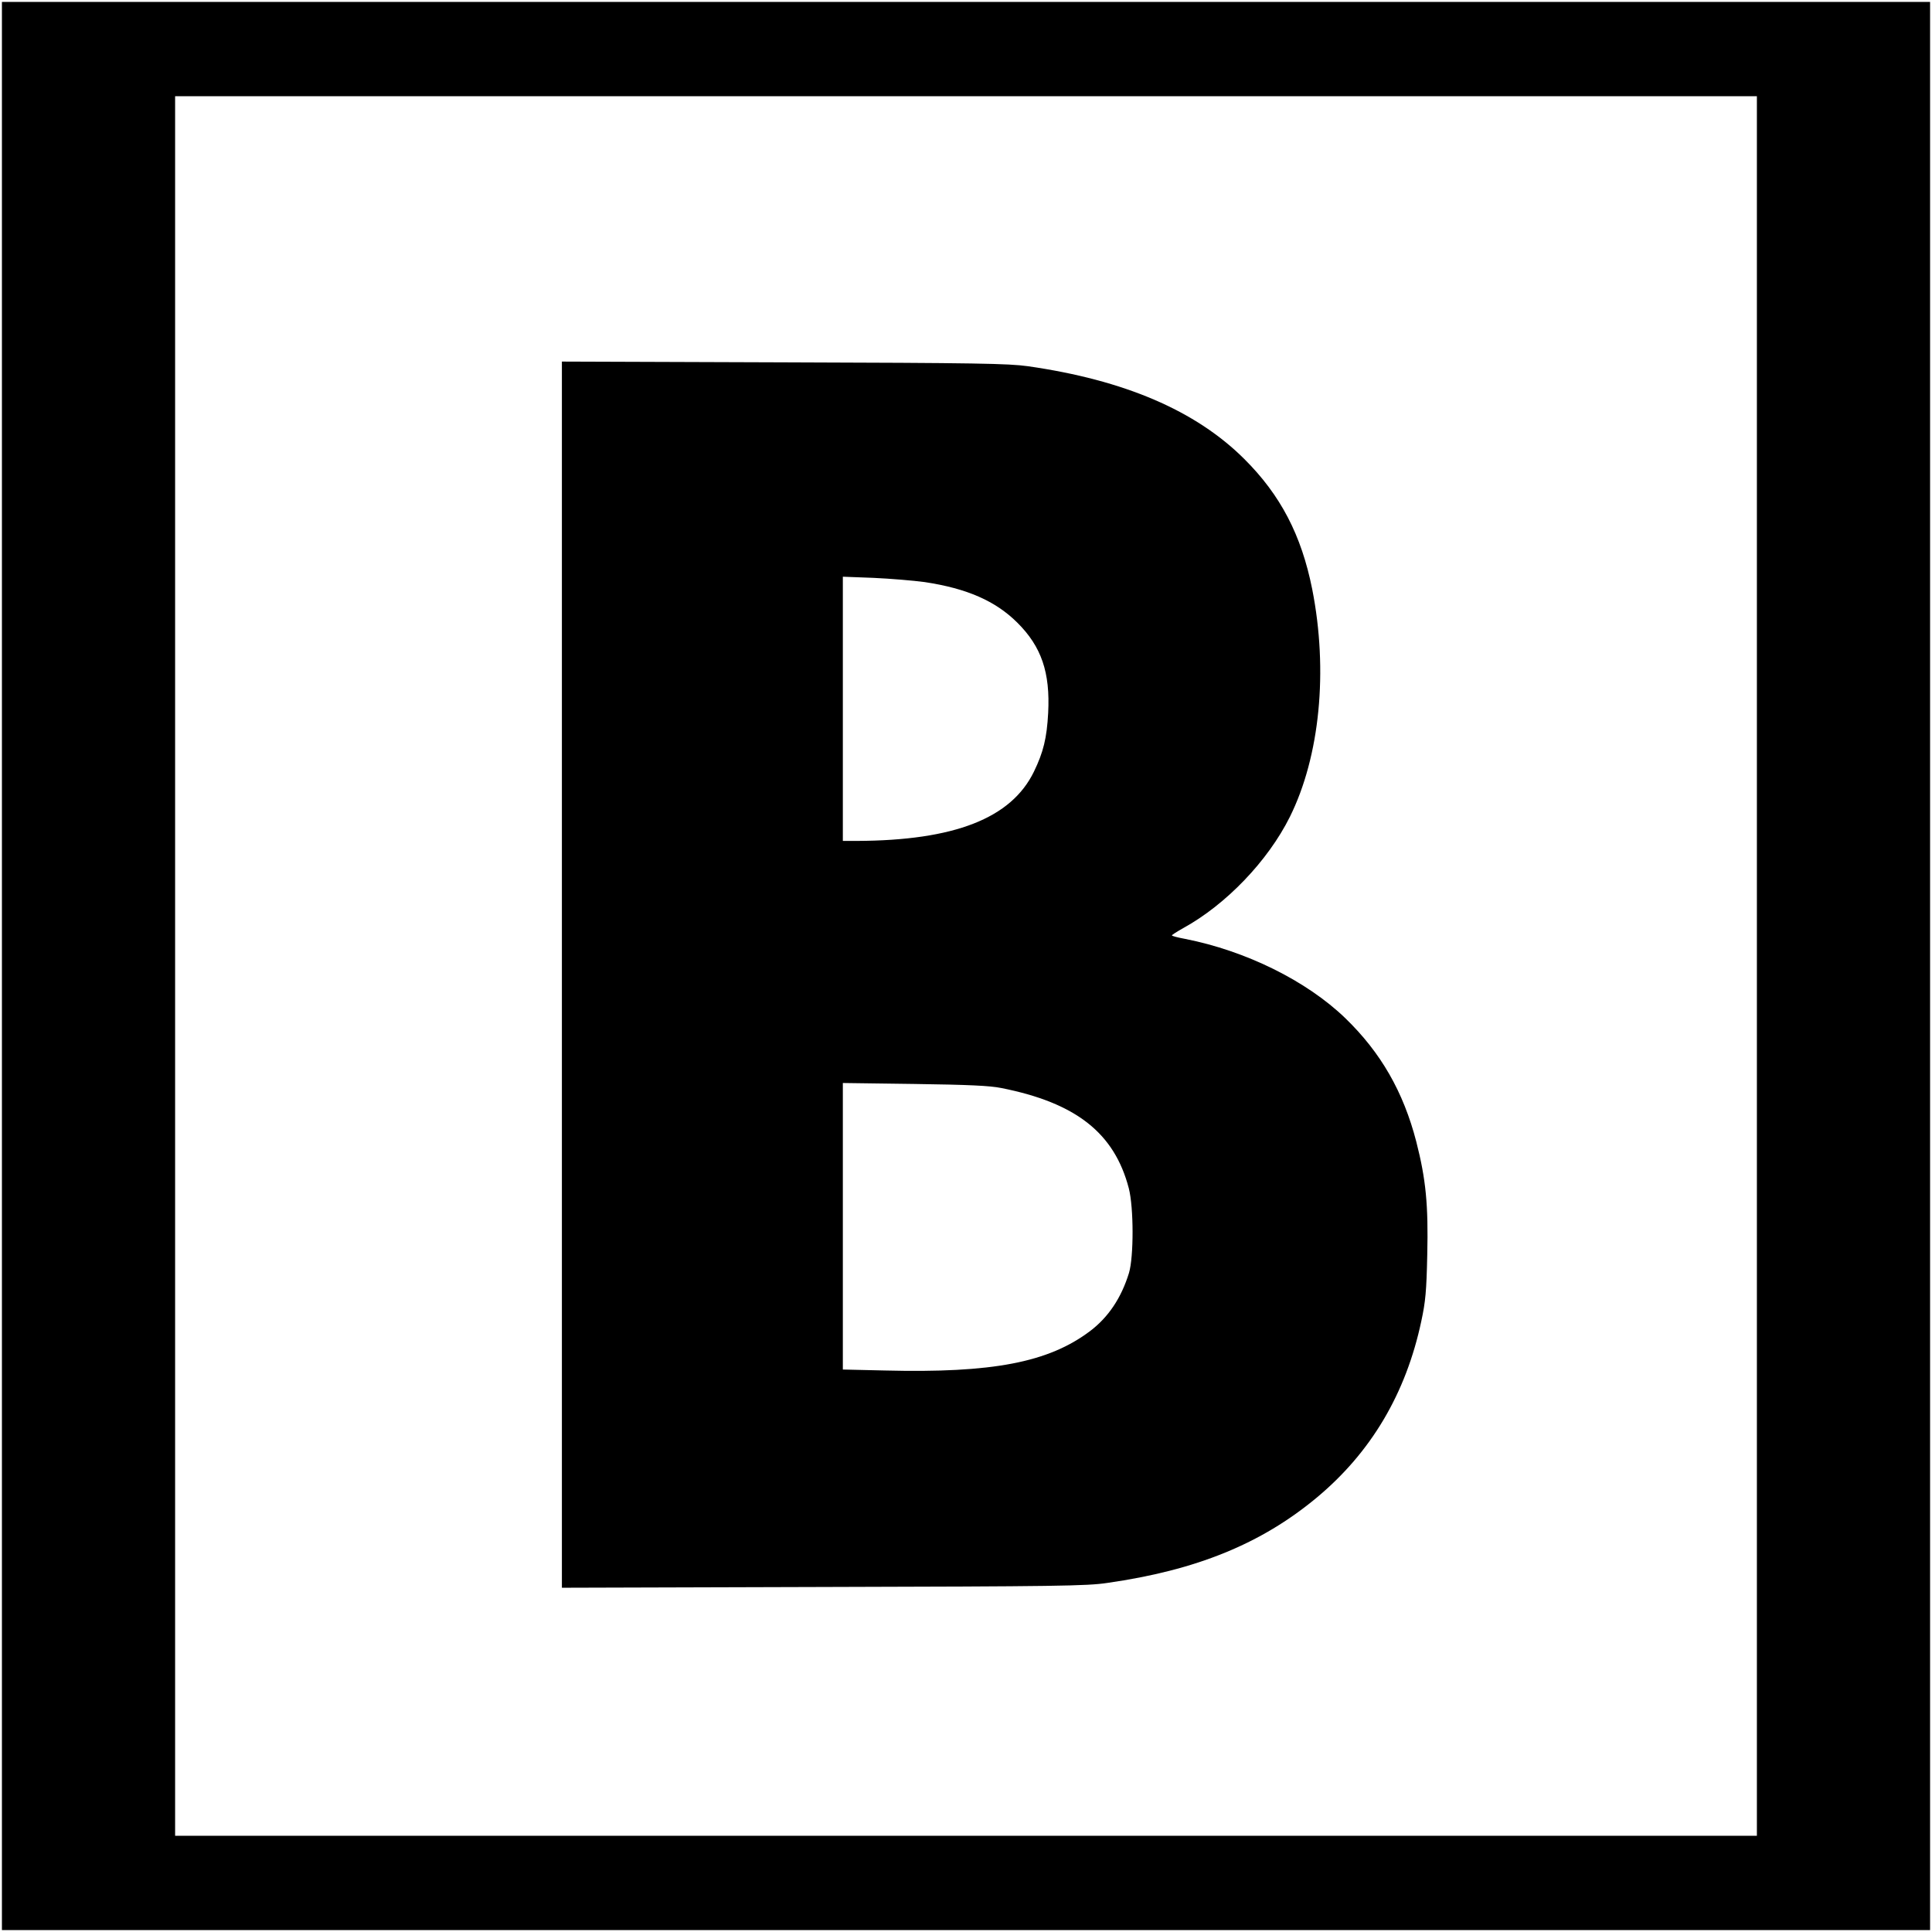
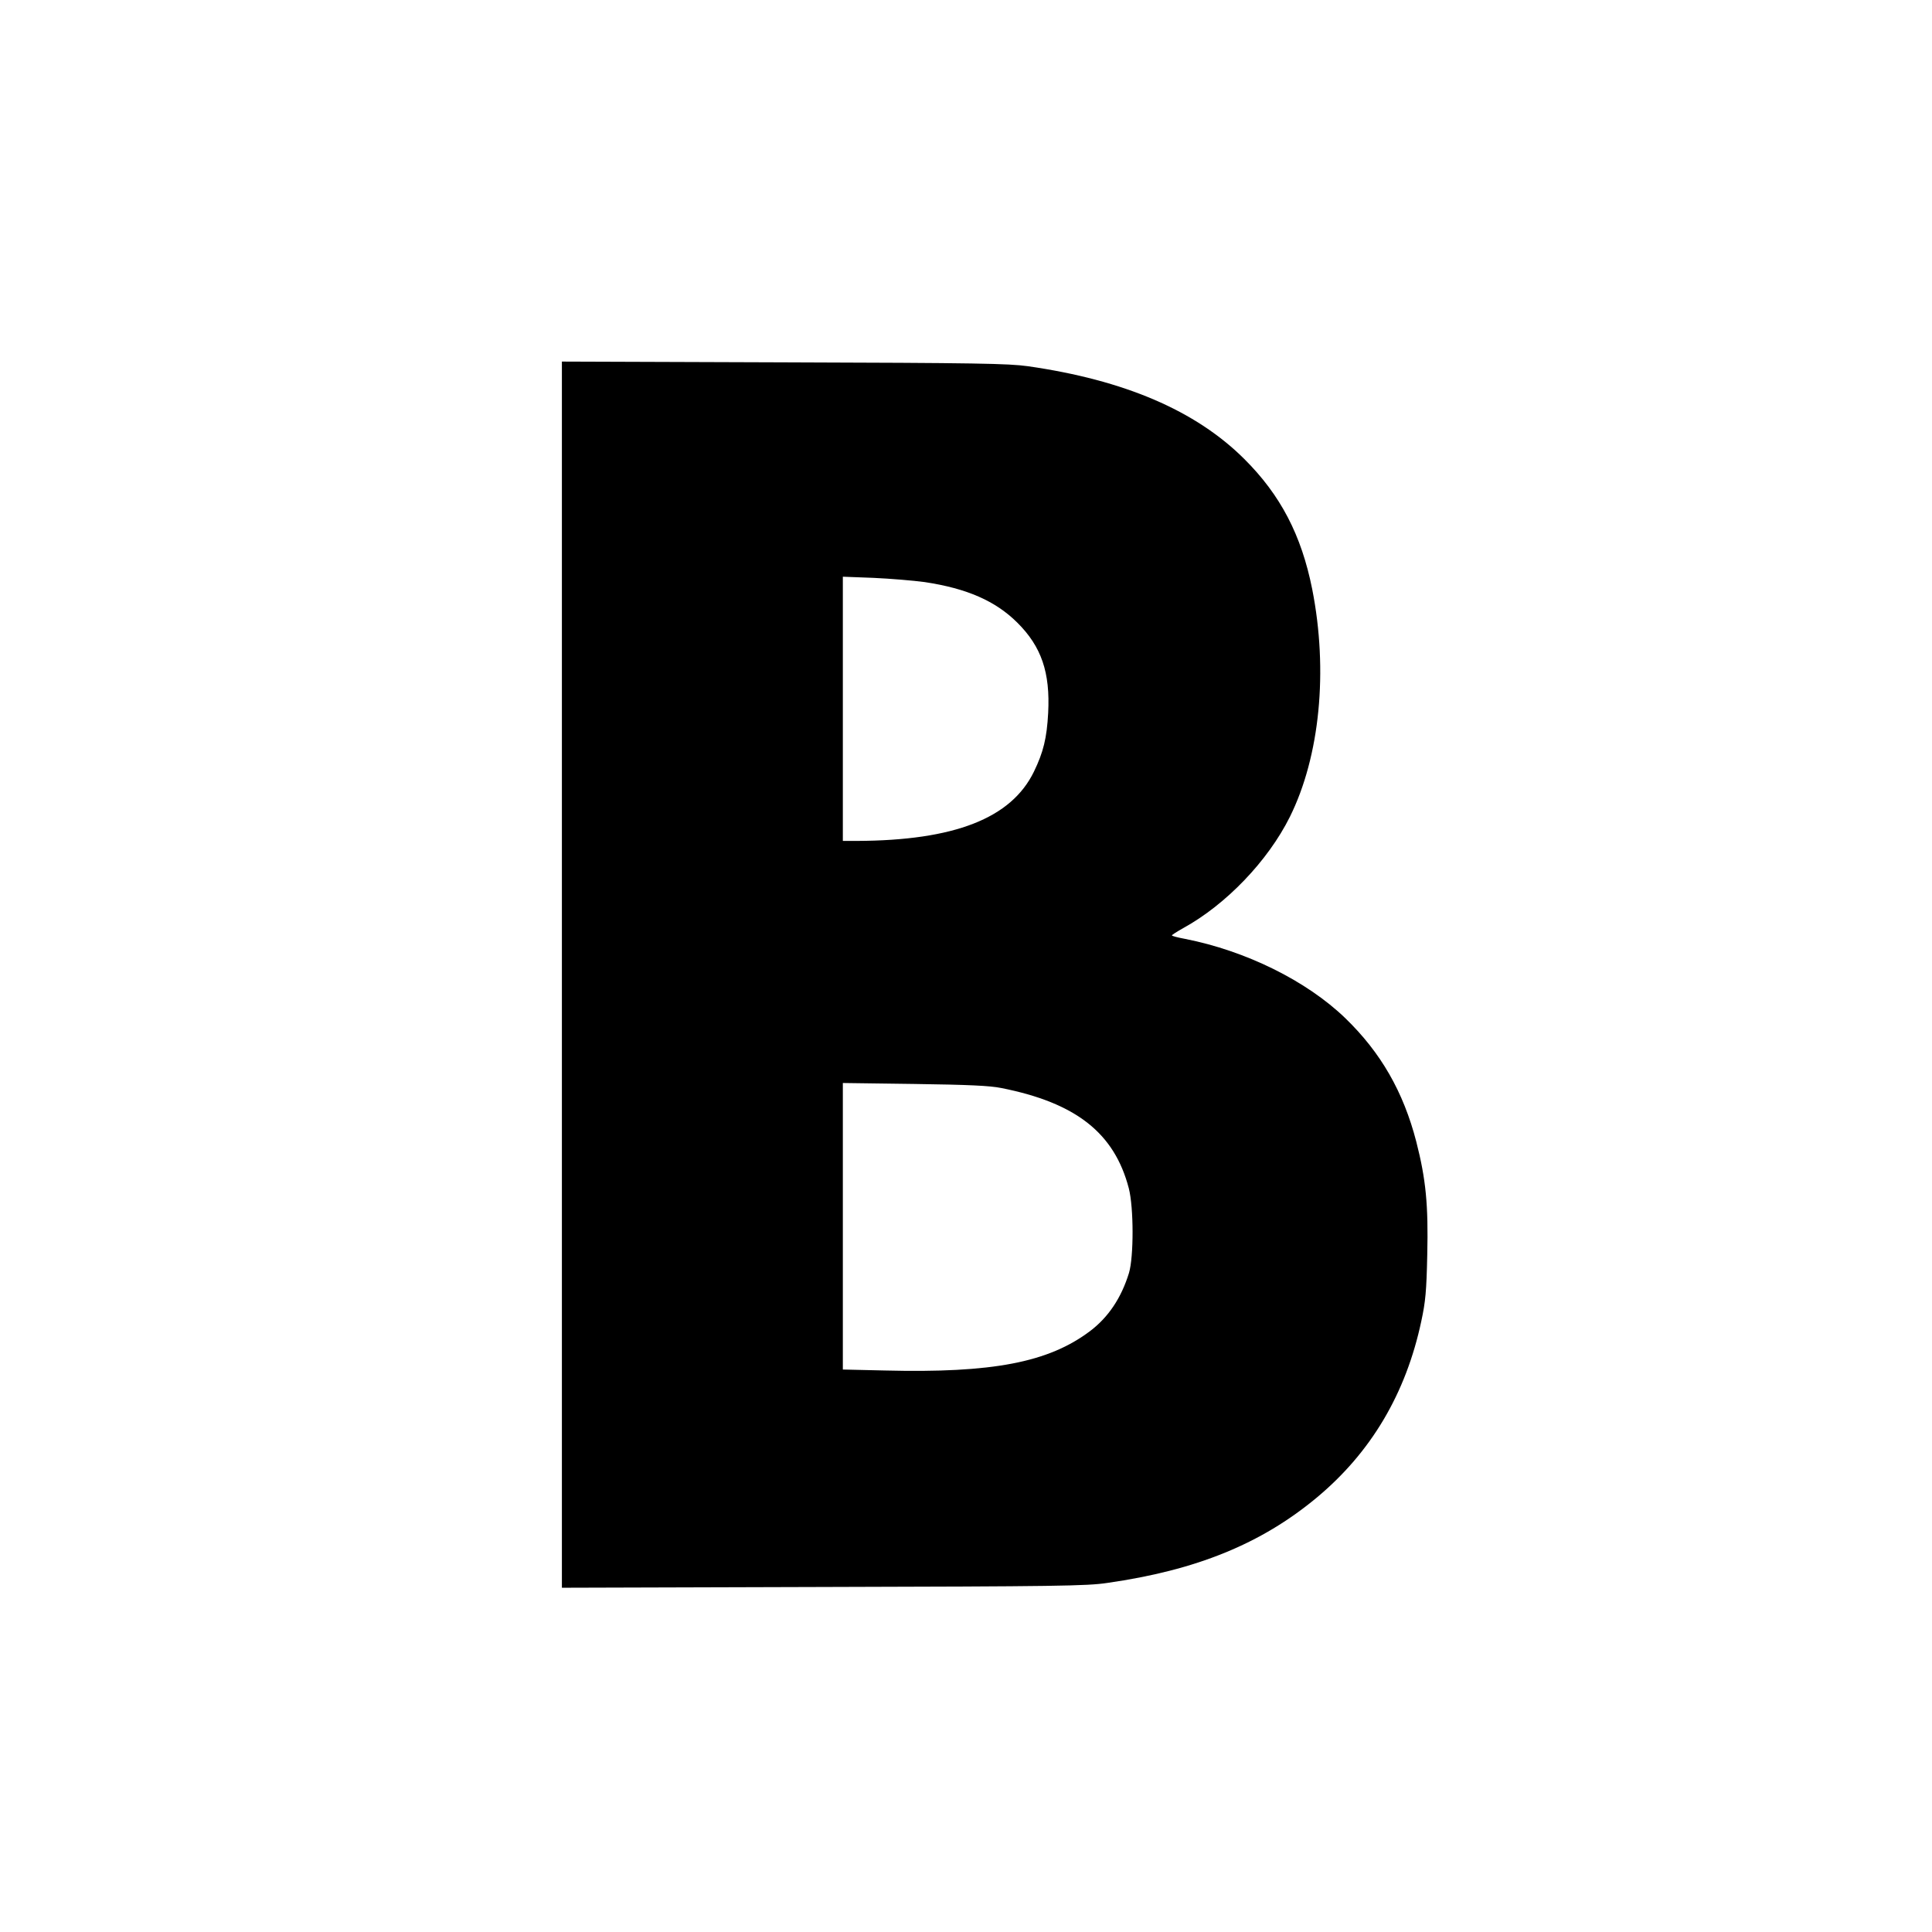
<svg xmlns="http://www.w3.org/2000/svg" version="1.0" width="1004pt" height="1004pt" viewBox="0 0 1004 1004" preserveAspectRatio="xMidYMid meet">
  <g transform="translate(0,1004) scale(0.1,-0.1)" fill="#000000" stroke="none">
-     <path d="M10 5020 l0 -5010 5010 0 5010 0 0 5010 0 5010 -5010 0 -5010 0 0 -5010z m9120 0 l0 -4520 -4110 0 -4110 0 0 4520 0 4520 4110 0 4110 0 0 -4520z" />
    <path d="M2920 4975 l0 -3186 1358 4 c1213 3 1370 5 1476 21 463 66 799 203 1087 442 284 236 465 542 545 918 22 102 27 156 31 346 6 258 -7 392 -57 587 -67 259 -184 463 -369 642 -201 194 -517 350 -833 412 -38 7 -68 15 -68 18 0 3 27 20 59 38 222 122 440 349 554 578 156 314 200 759 116 1184 -56 280 -164 488 -353 676 -252 251 -622 410 -1125 482 -102 14 -258 17 -1268 20 l-1153 4 0 -3186z m1886 2040 c219 -33 367 -98 480 -210 126 -125 172 -259 161 -470 -7 -131 -25 -204 -74 -305 -118 -243 -414 -358 -920 -360 l-73 0 0 687 0 686 159 -6 c88 -4 208 -14 267 -22z m397 -2629 c389 -77 588 -234 663 -521 26 -101 26 -356 1 -440 -40 -130 -107 -230 -202 -302 -216 -163 -506 -219 -1067 -205 l-218 5 0 744 0 745 373 -5 c281 -4 391 -9 450 -21z" />
  </g>
</svg>